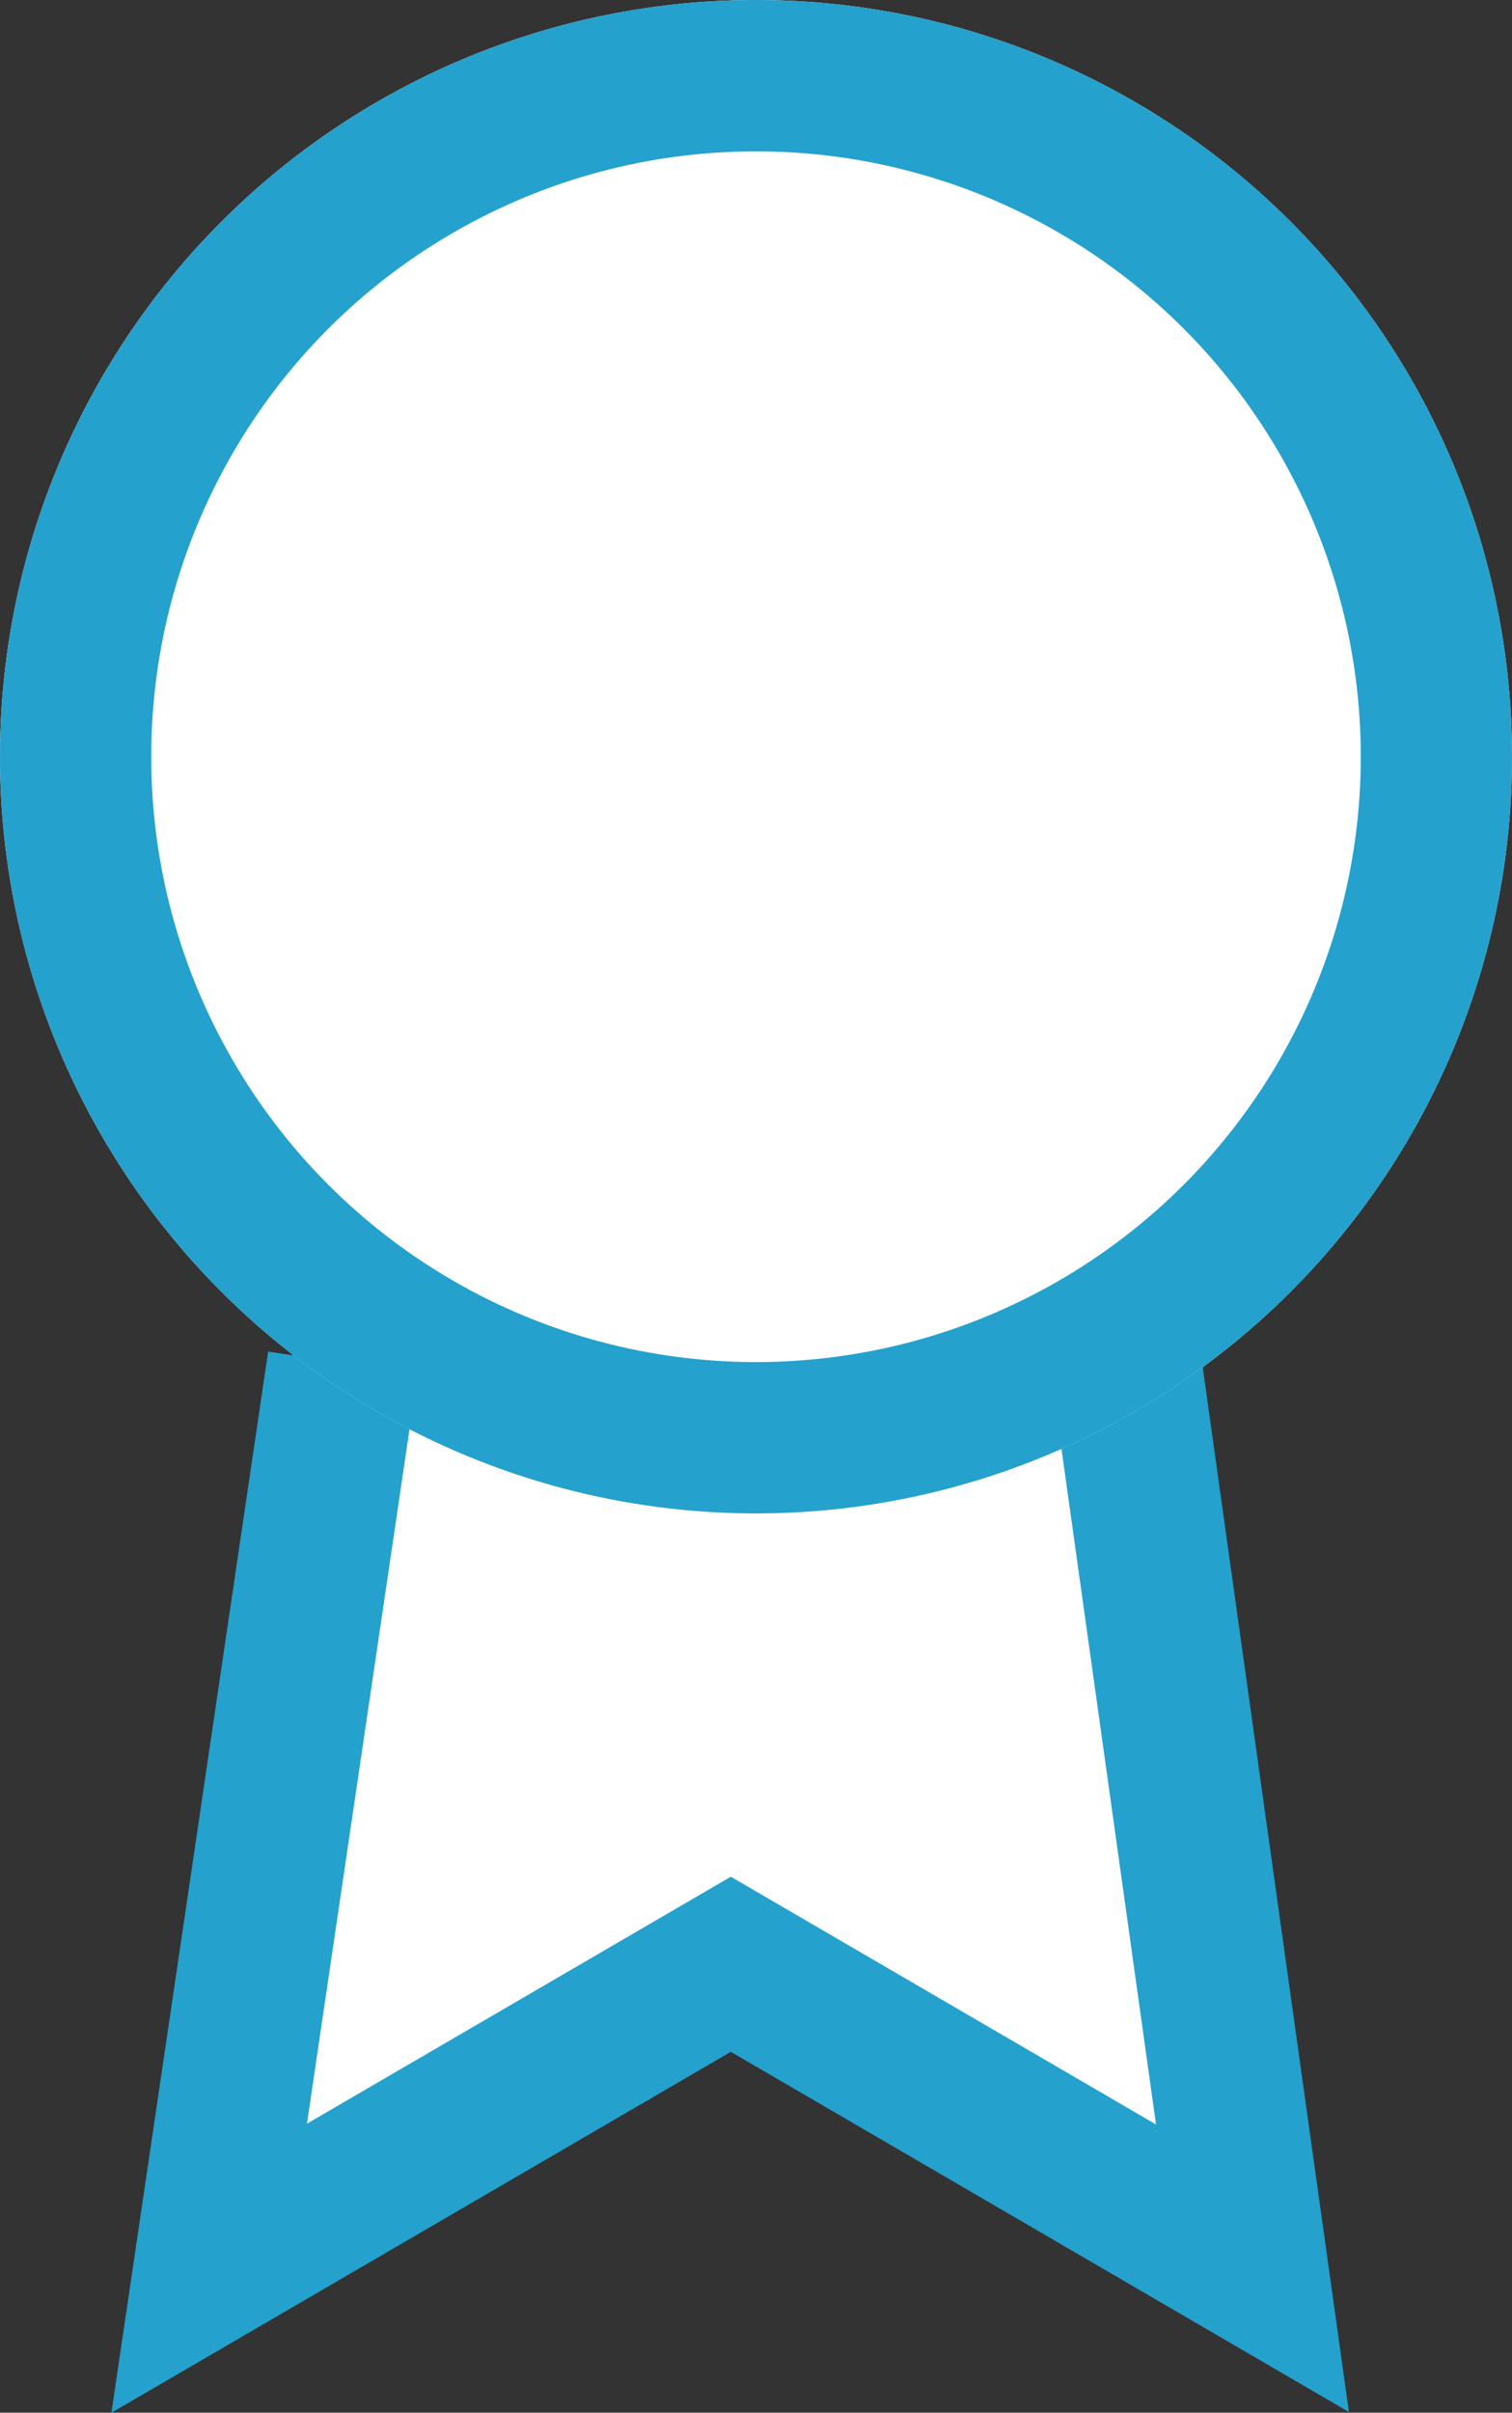
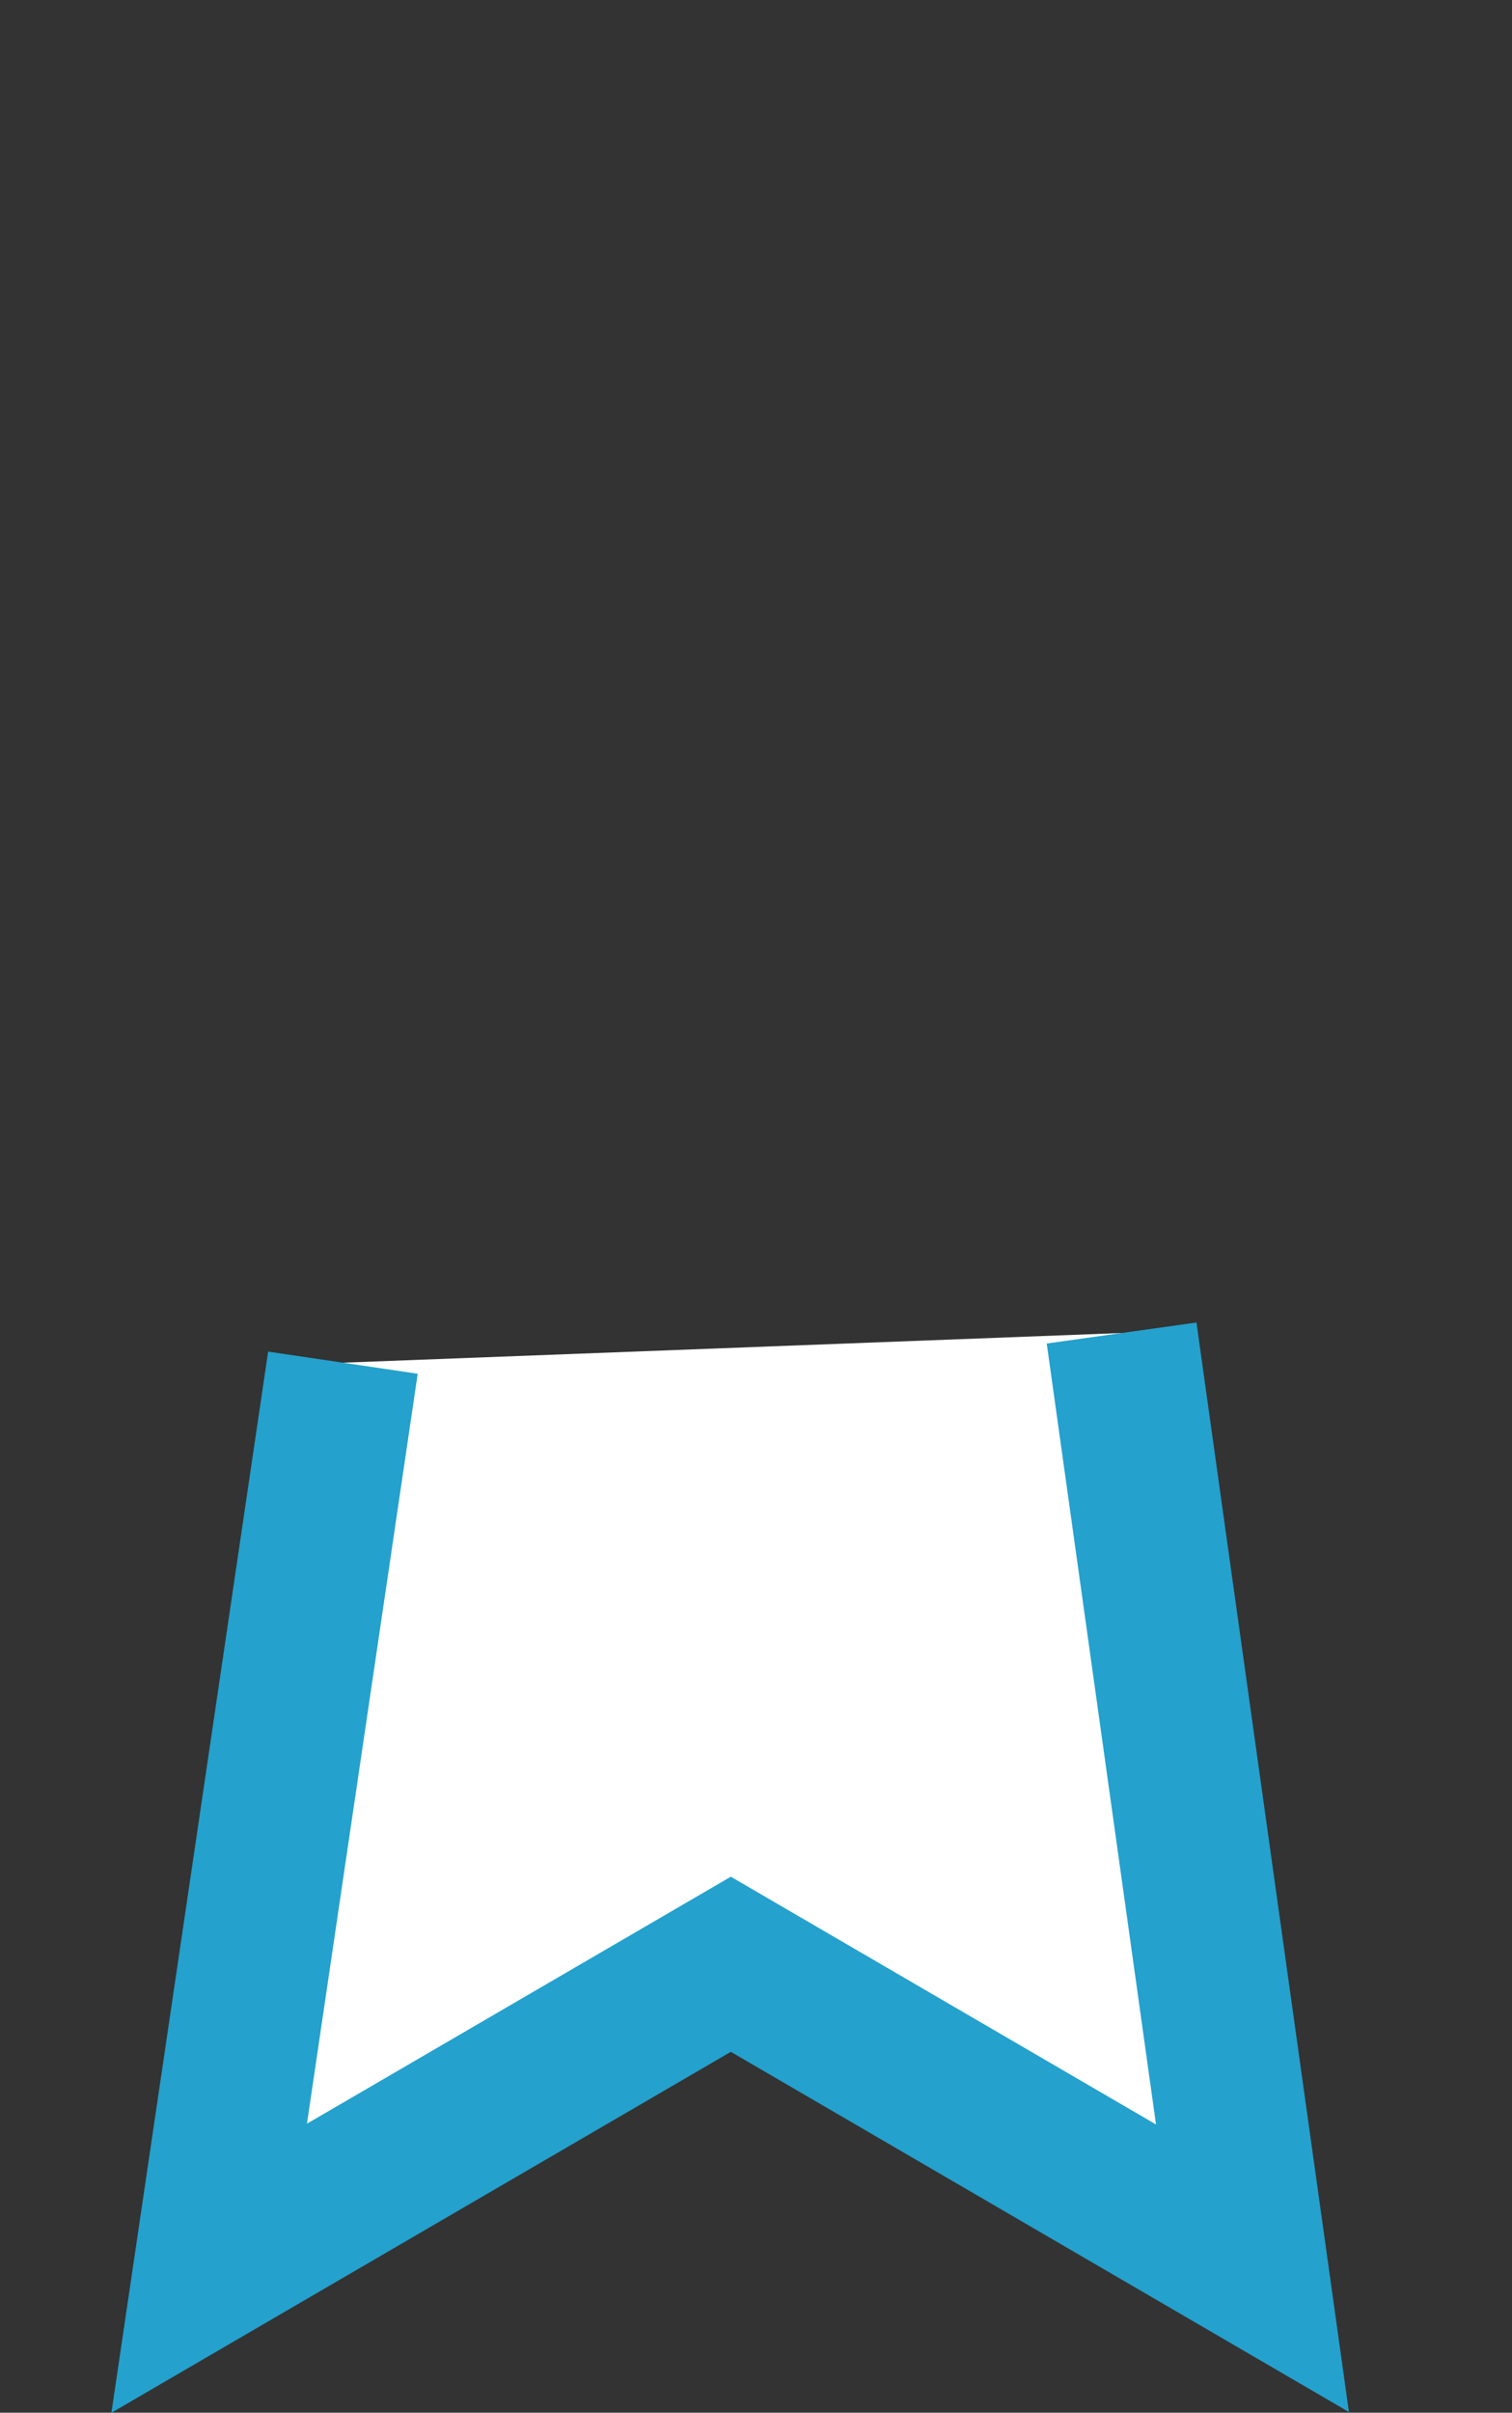
<svg xmlns="http://www.w3.org/2000/svg" width="20" height="31.884" viewBox="0 0 20 31.884">
  <rect x="0" y="0" width="20" height="31.884" fill="#333333" stroke="none" />
  <g id="Grupo_2918" data-name="Grupo 2918" transform="translate(-0.144 0.266)">
    <path id="Caminho_787" data-name="Caminho 787" d="M-1214.231,3980.657l-1.769,11.967,6.9-4.017,6.9,4.017-1.731-12.359" transform="translate(1218.911 -3962.915)" fill="#fff" stroke="#24a1cd" stroke-width="2" />
    <g id="Elipse_44" data-name="Elipse 44" transform="translate(0.144 -0.266)" fill="#fff" stroke="#24a1cd" stroke-width="2">
-       <circle cx="10" cy="10" r="10" stroke="none" />
-       <circle cx="10" cy="10" r="9" fill="none" />
-     </g>
+       </g>
  </g>
</svg>